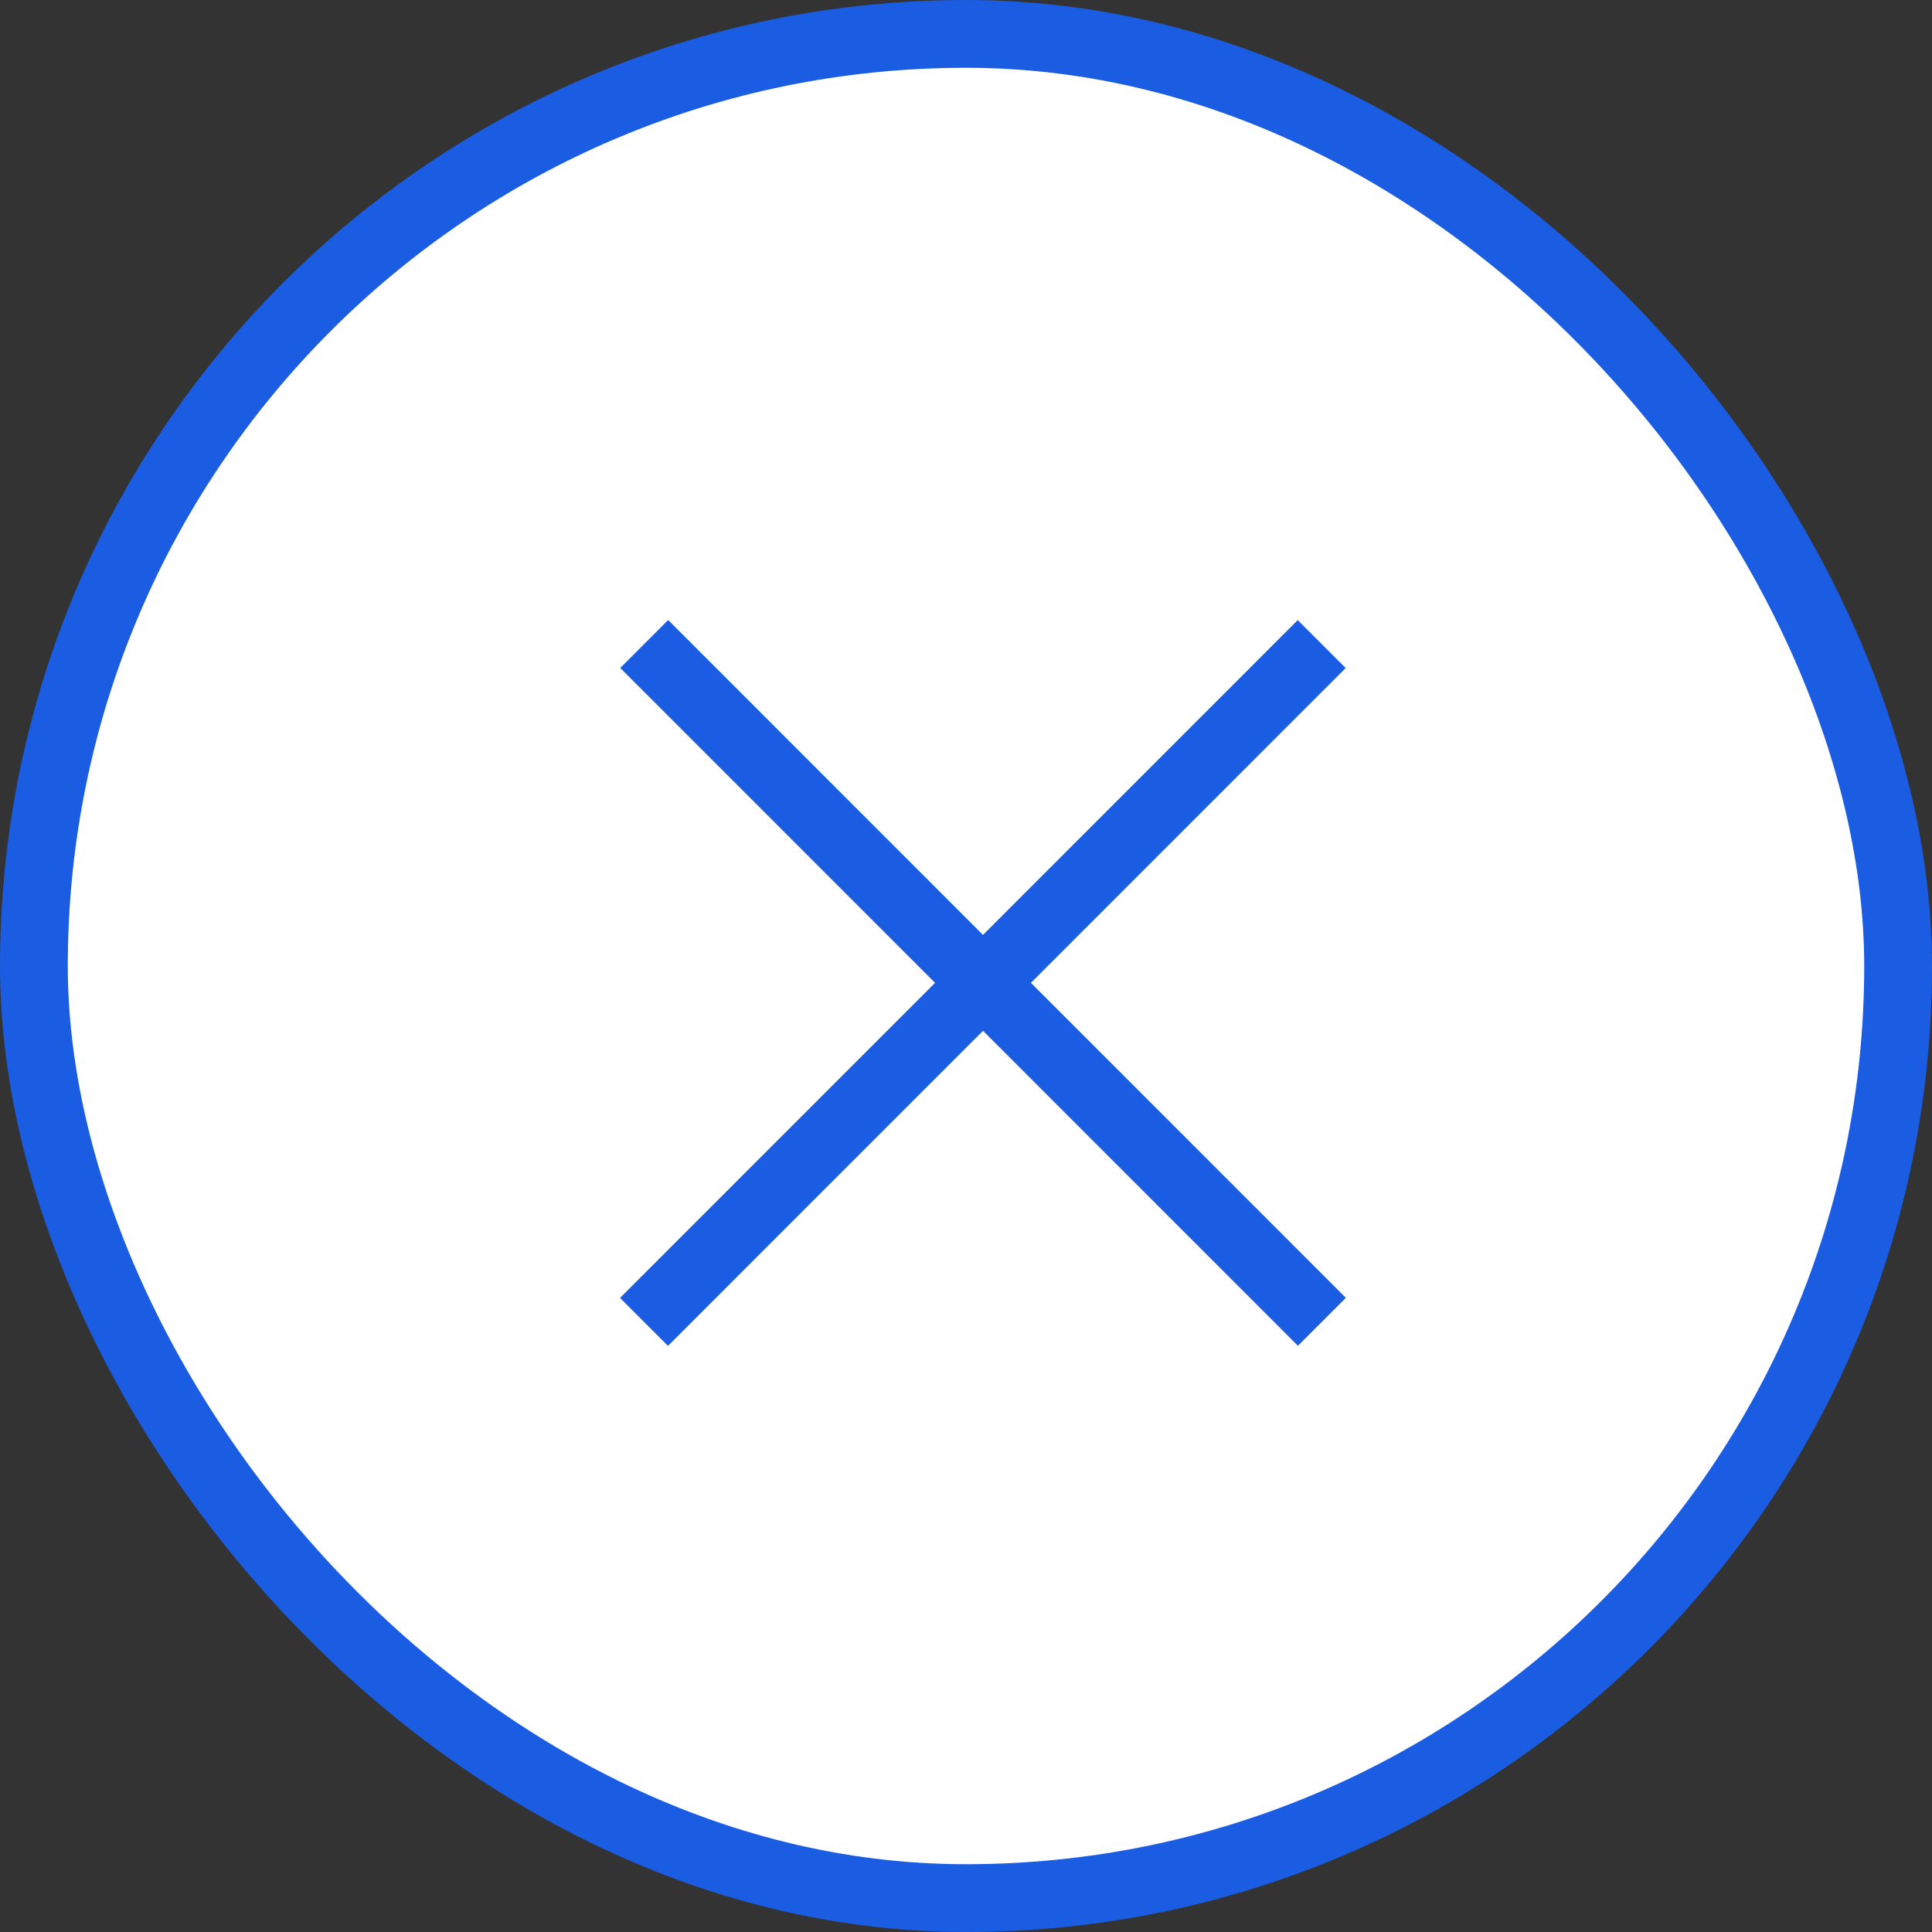
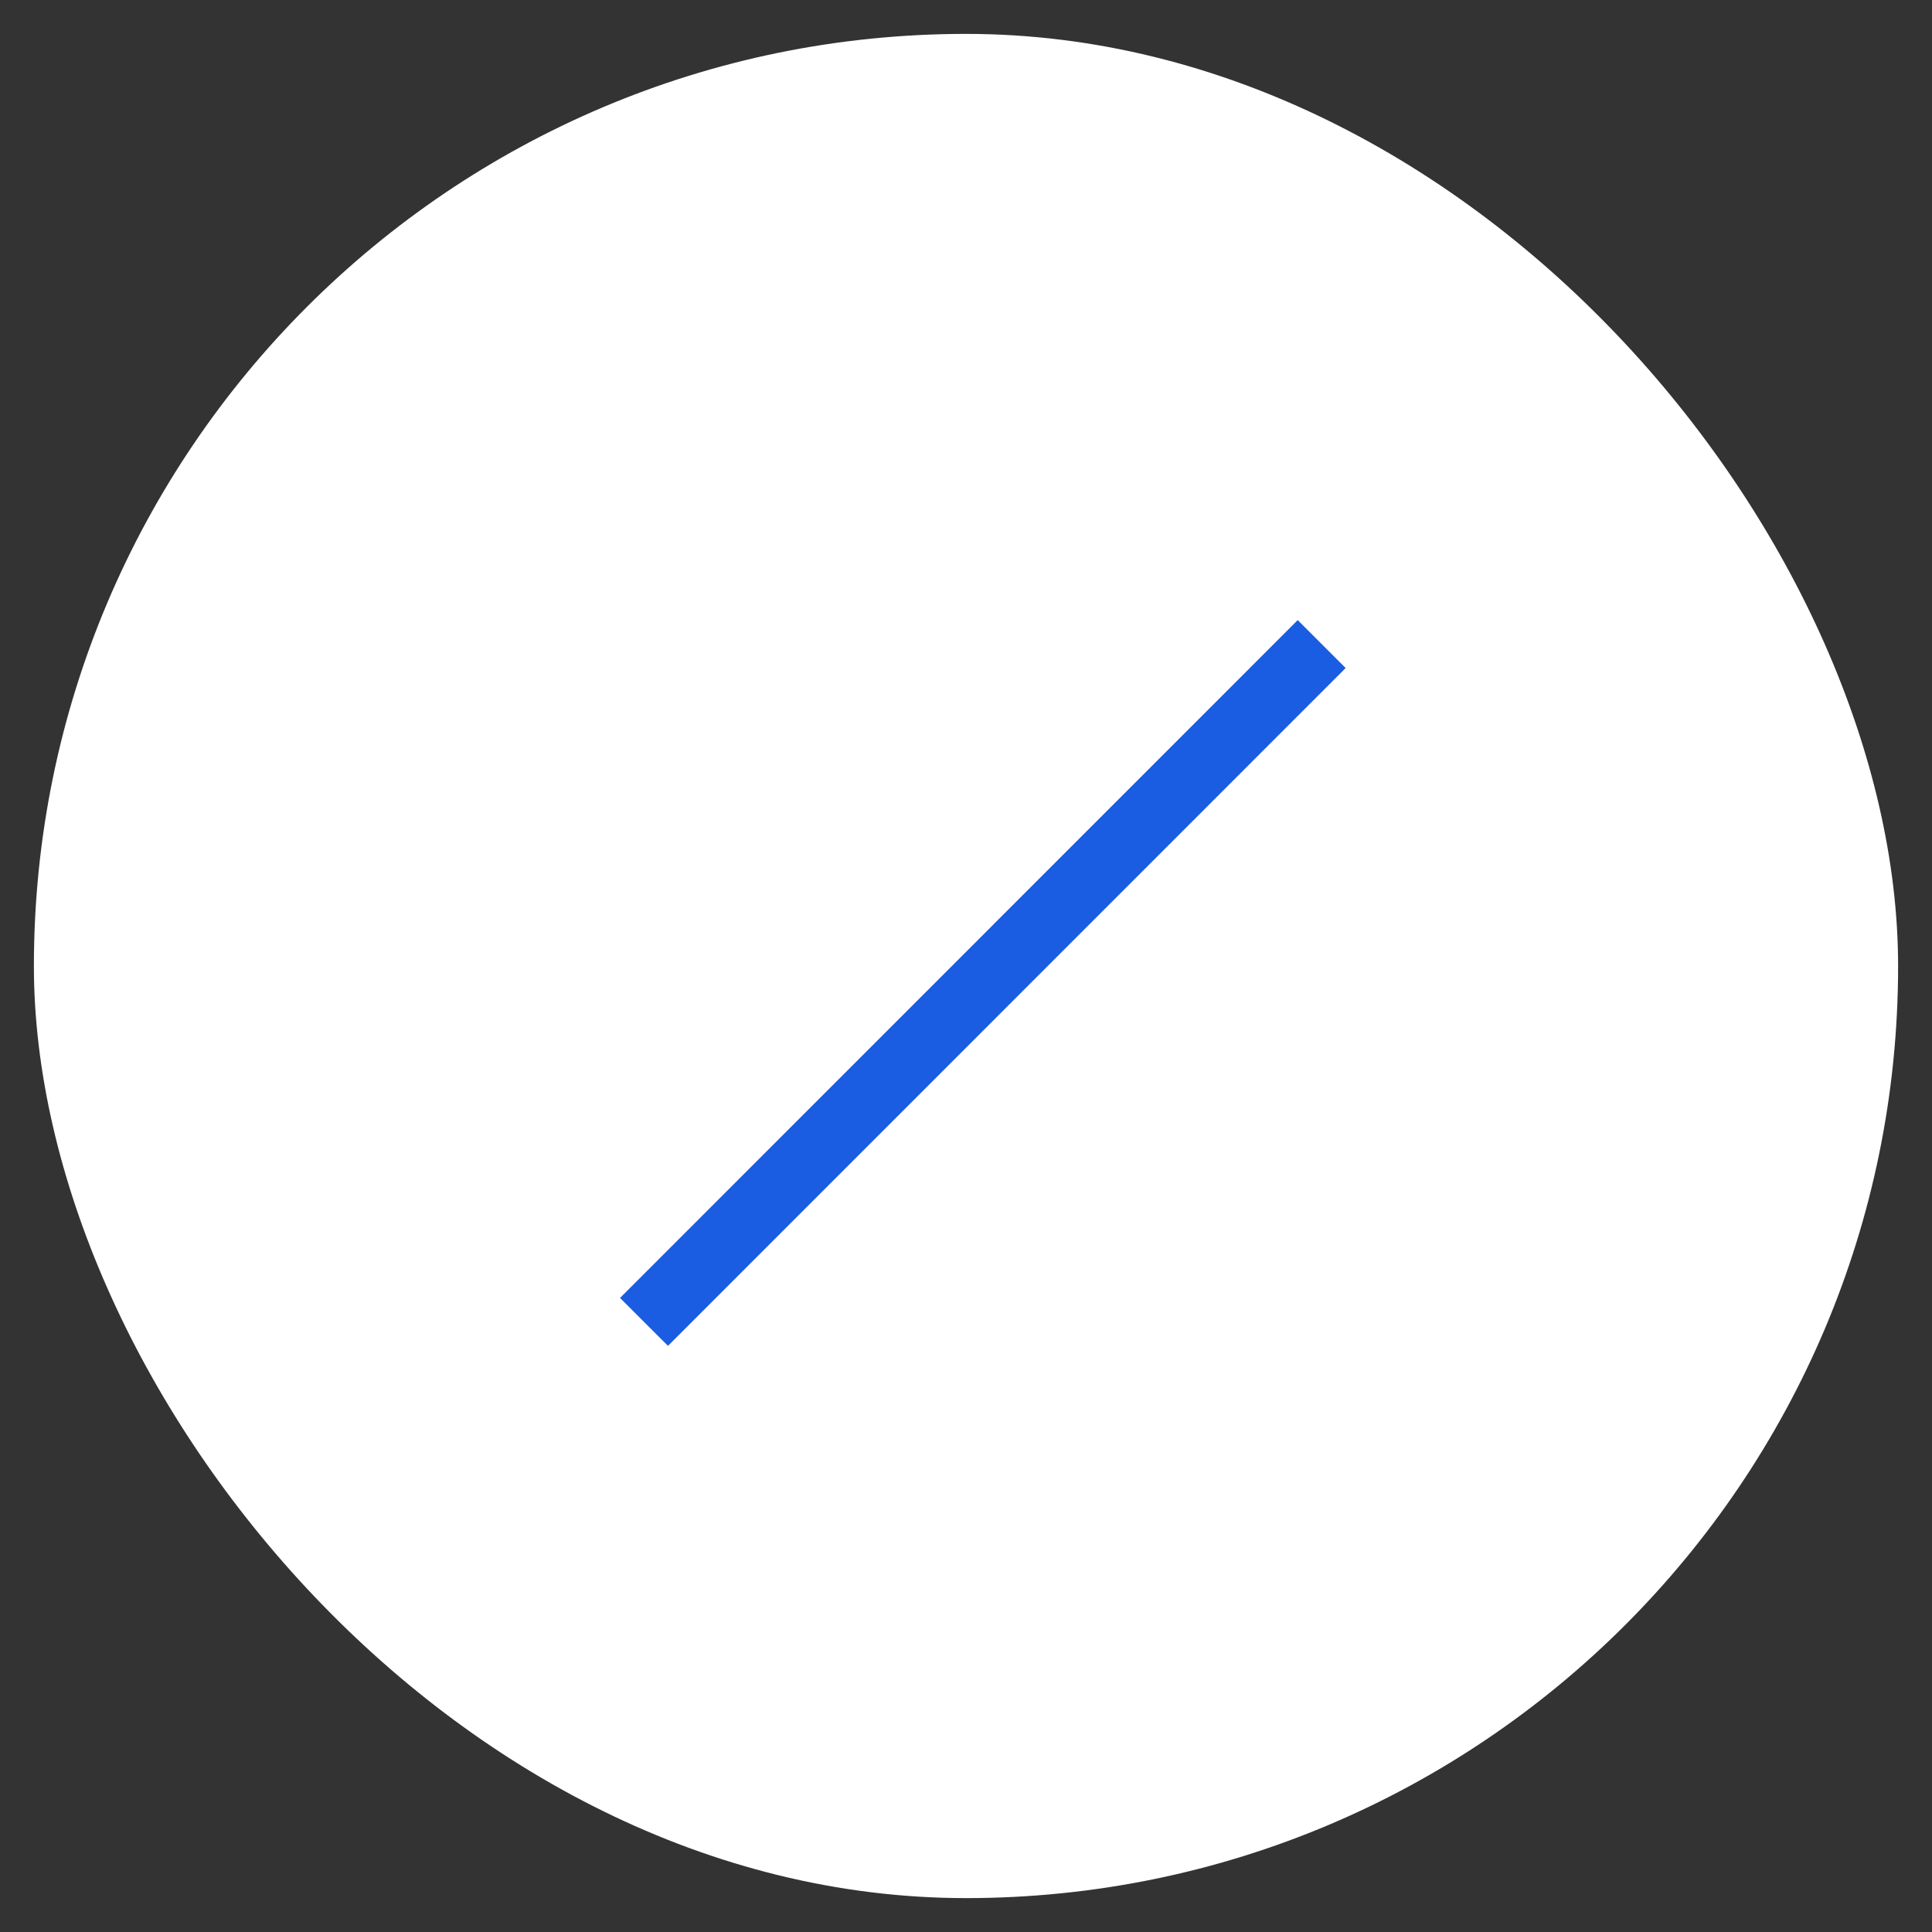
<svg xmlns="http://www.w3.org/2000/svg" width="57" height="57" viewBox="0 0 57 57" fill="none">
  <rect x="0" y="0" width="57" height="57" fill="#333333" stroke="none" />
  <rect x="1" y="1" width="55" height="55" rx="27.5" fill="white" />
-   <rect x="1" y="1" width="55" height="55" rx="27.5" stroke="#1A5CE2" stroke-width="2" />
-   <path d="M38.994 19.002L19 39M39 38.998L19.006 19" stroke="#1A5CE2" stroke-width="2" />
+   <path d="M38.994 19.002L19 39M39 38.998" stroke="#1A5CE2" stroke-width="2" />
</svg>